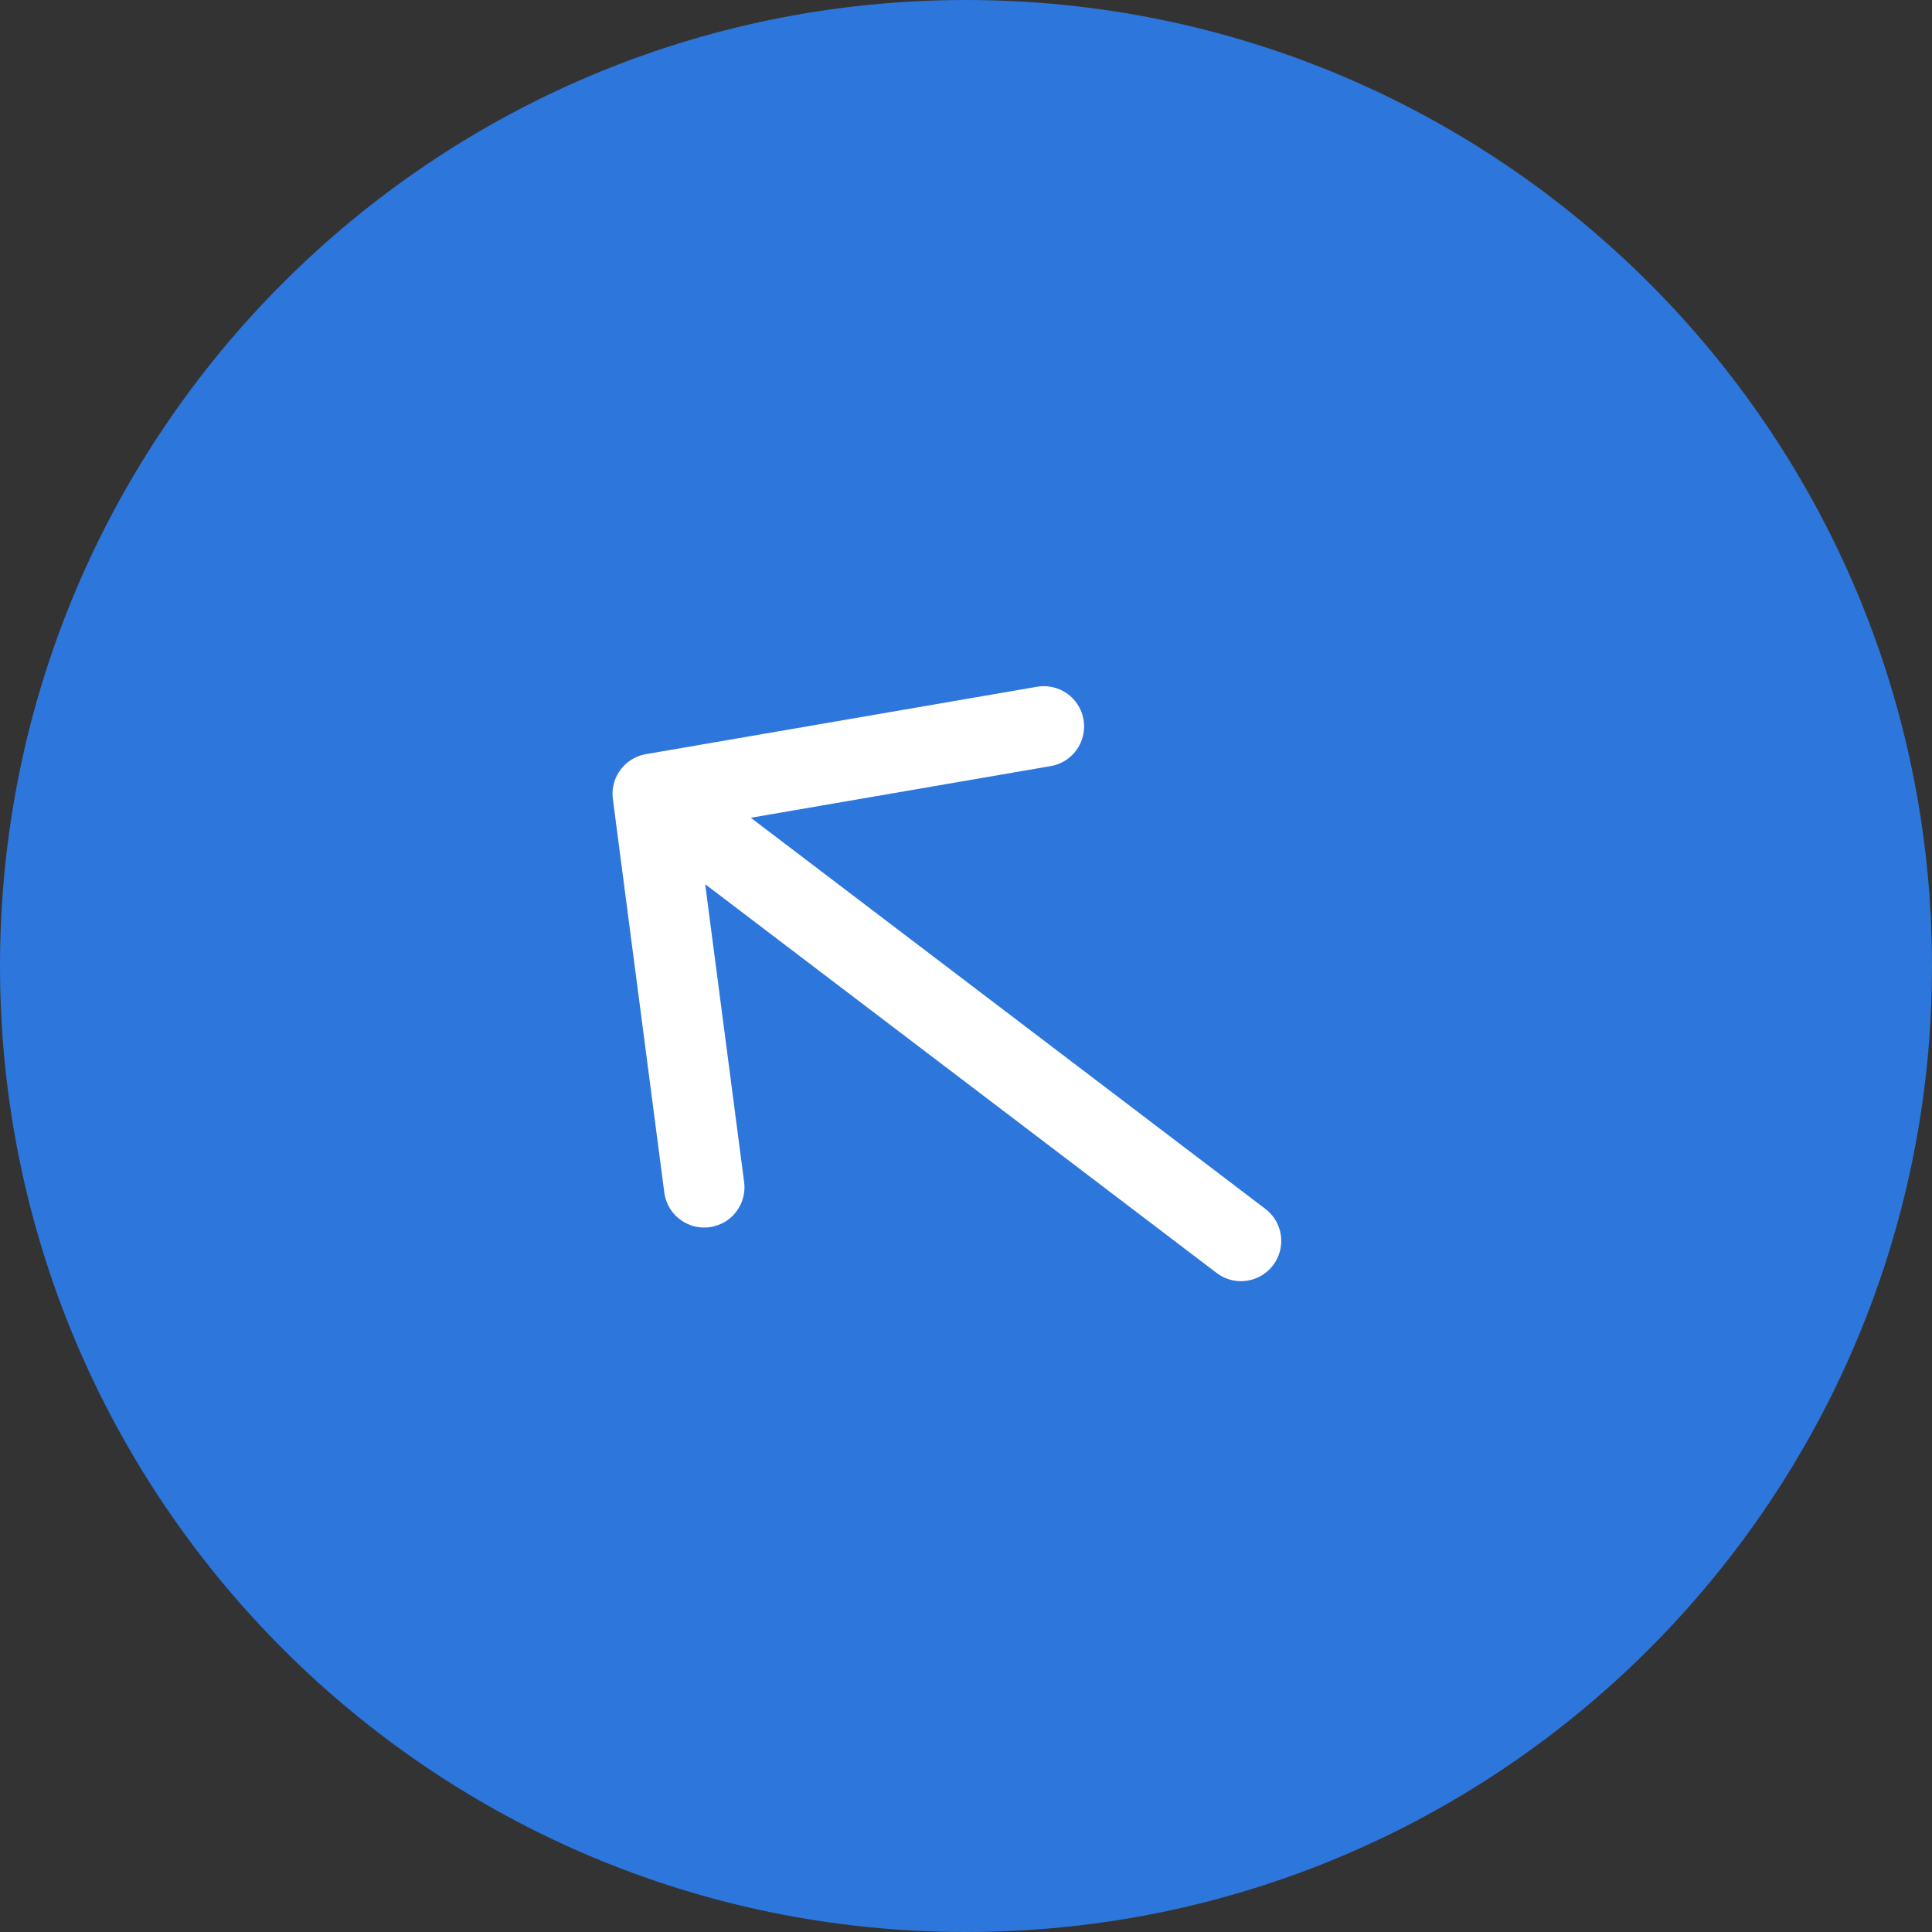
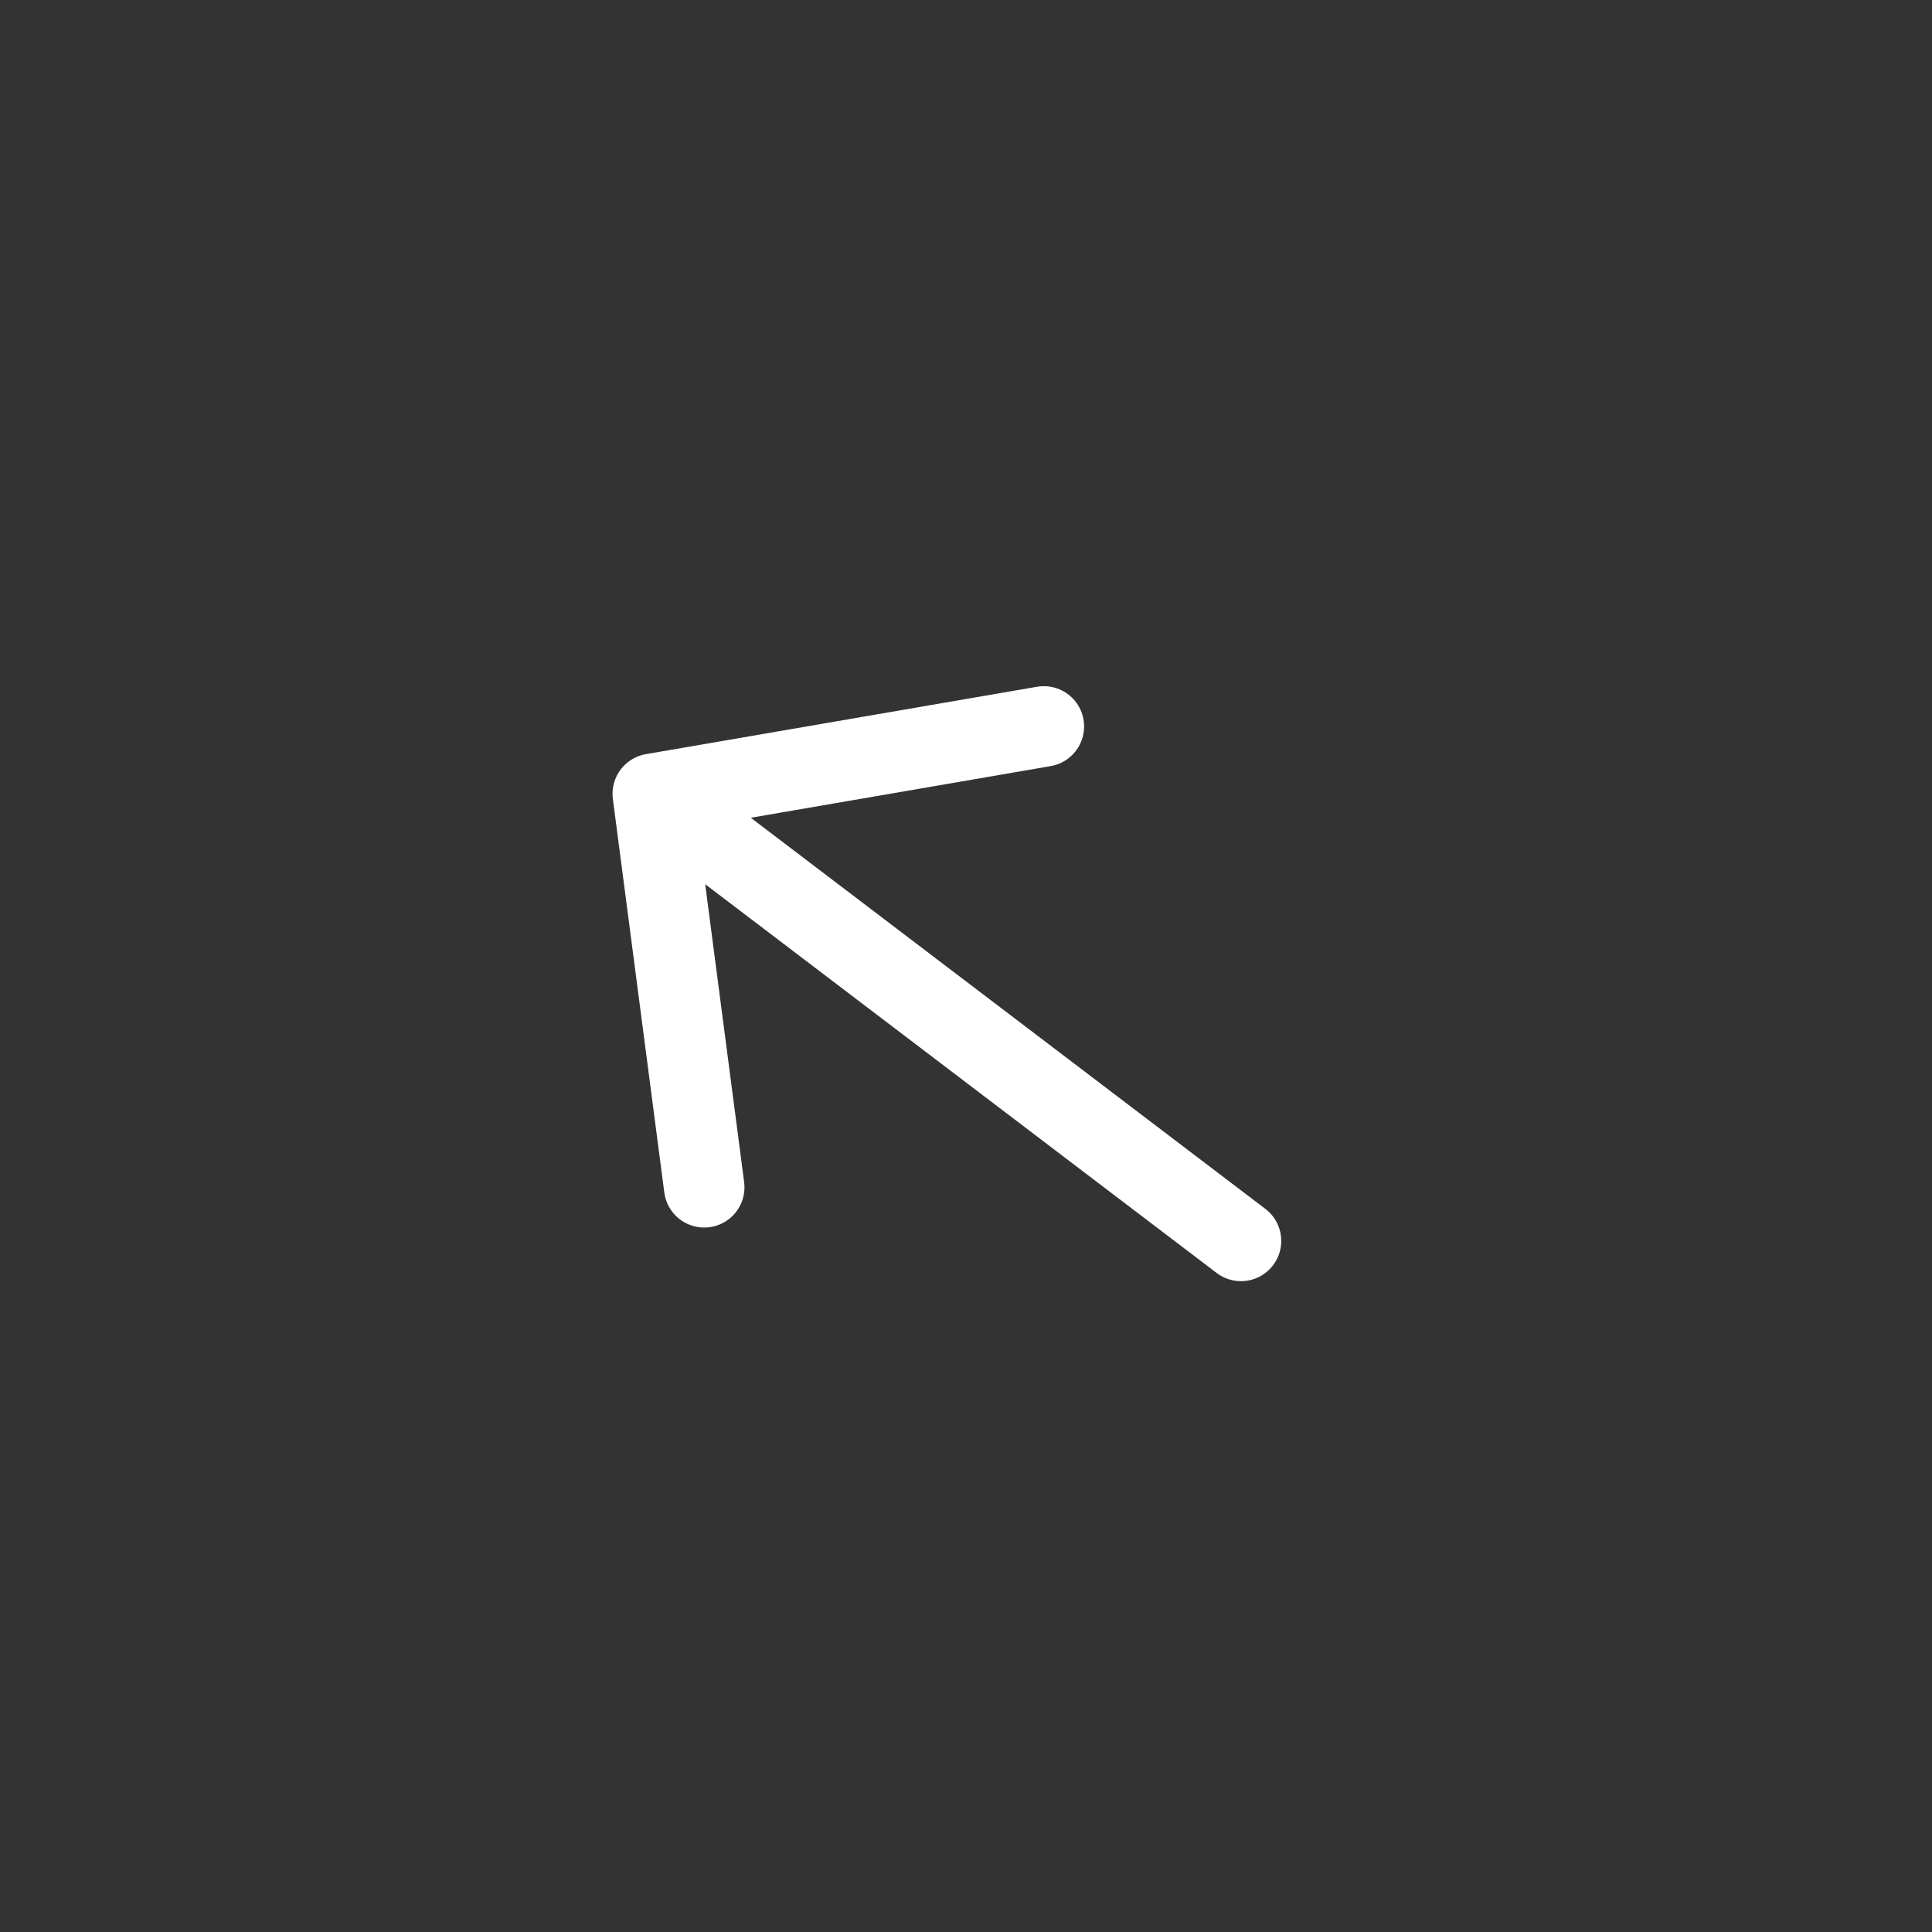
<svg xmlns="http://www.w3.org/2000/svg" width="24" height="24" viewBox="0 0 24 24" fill="none">
  <rect x="0" y="0" width="24" height="24" fill="#333333" stroke="none" />
-   <path d="M0 12C0 5.373 5.373 0 12 0V0C18.627 0 24 5.373 24 12V12C24 18.627 18.627 24 12 24V24C5.373 24 0 18.627 0 12V12Z" fill="#2D76DB" />
  <path d="M15.416 15.415L8.109 9.861M8.109 9.861L8.748 14.749M8.109 9.861L12.967 9.024" stroke="white" stroke-linecap="round" stroke-linejoin="round" />
</svg>